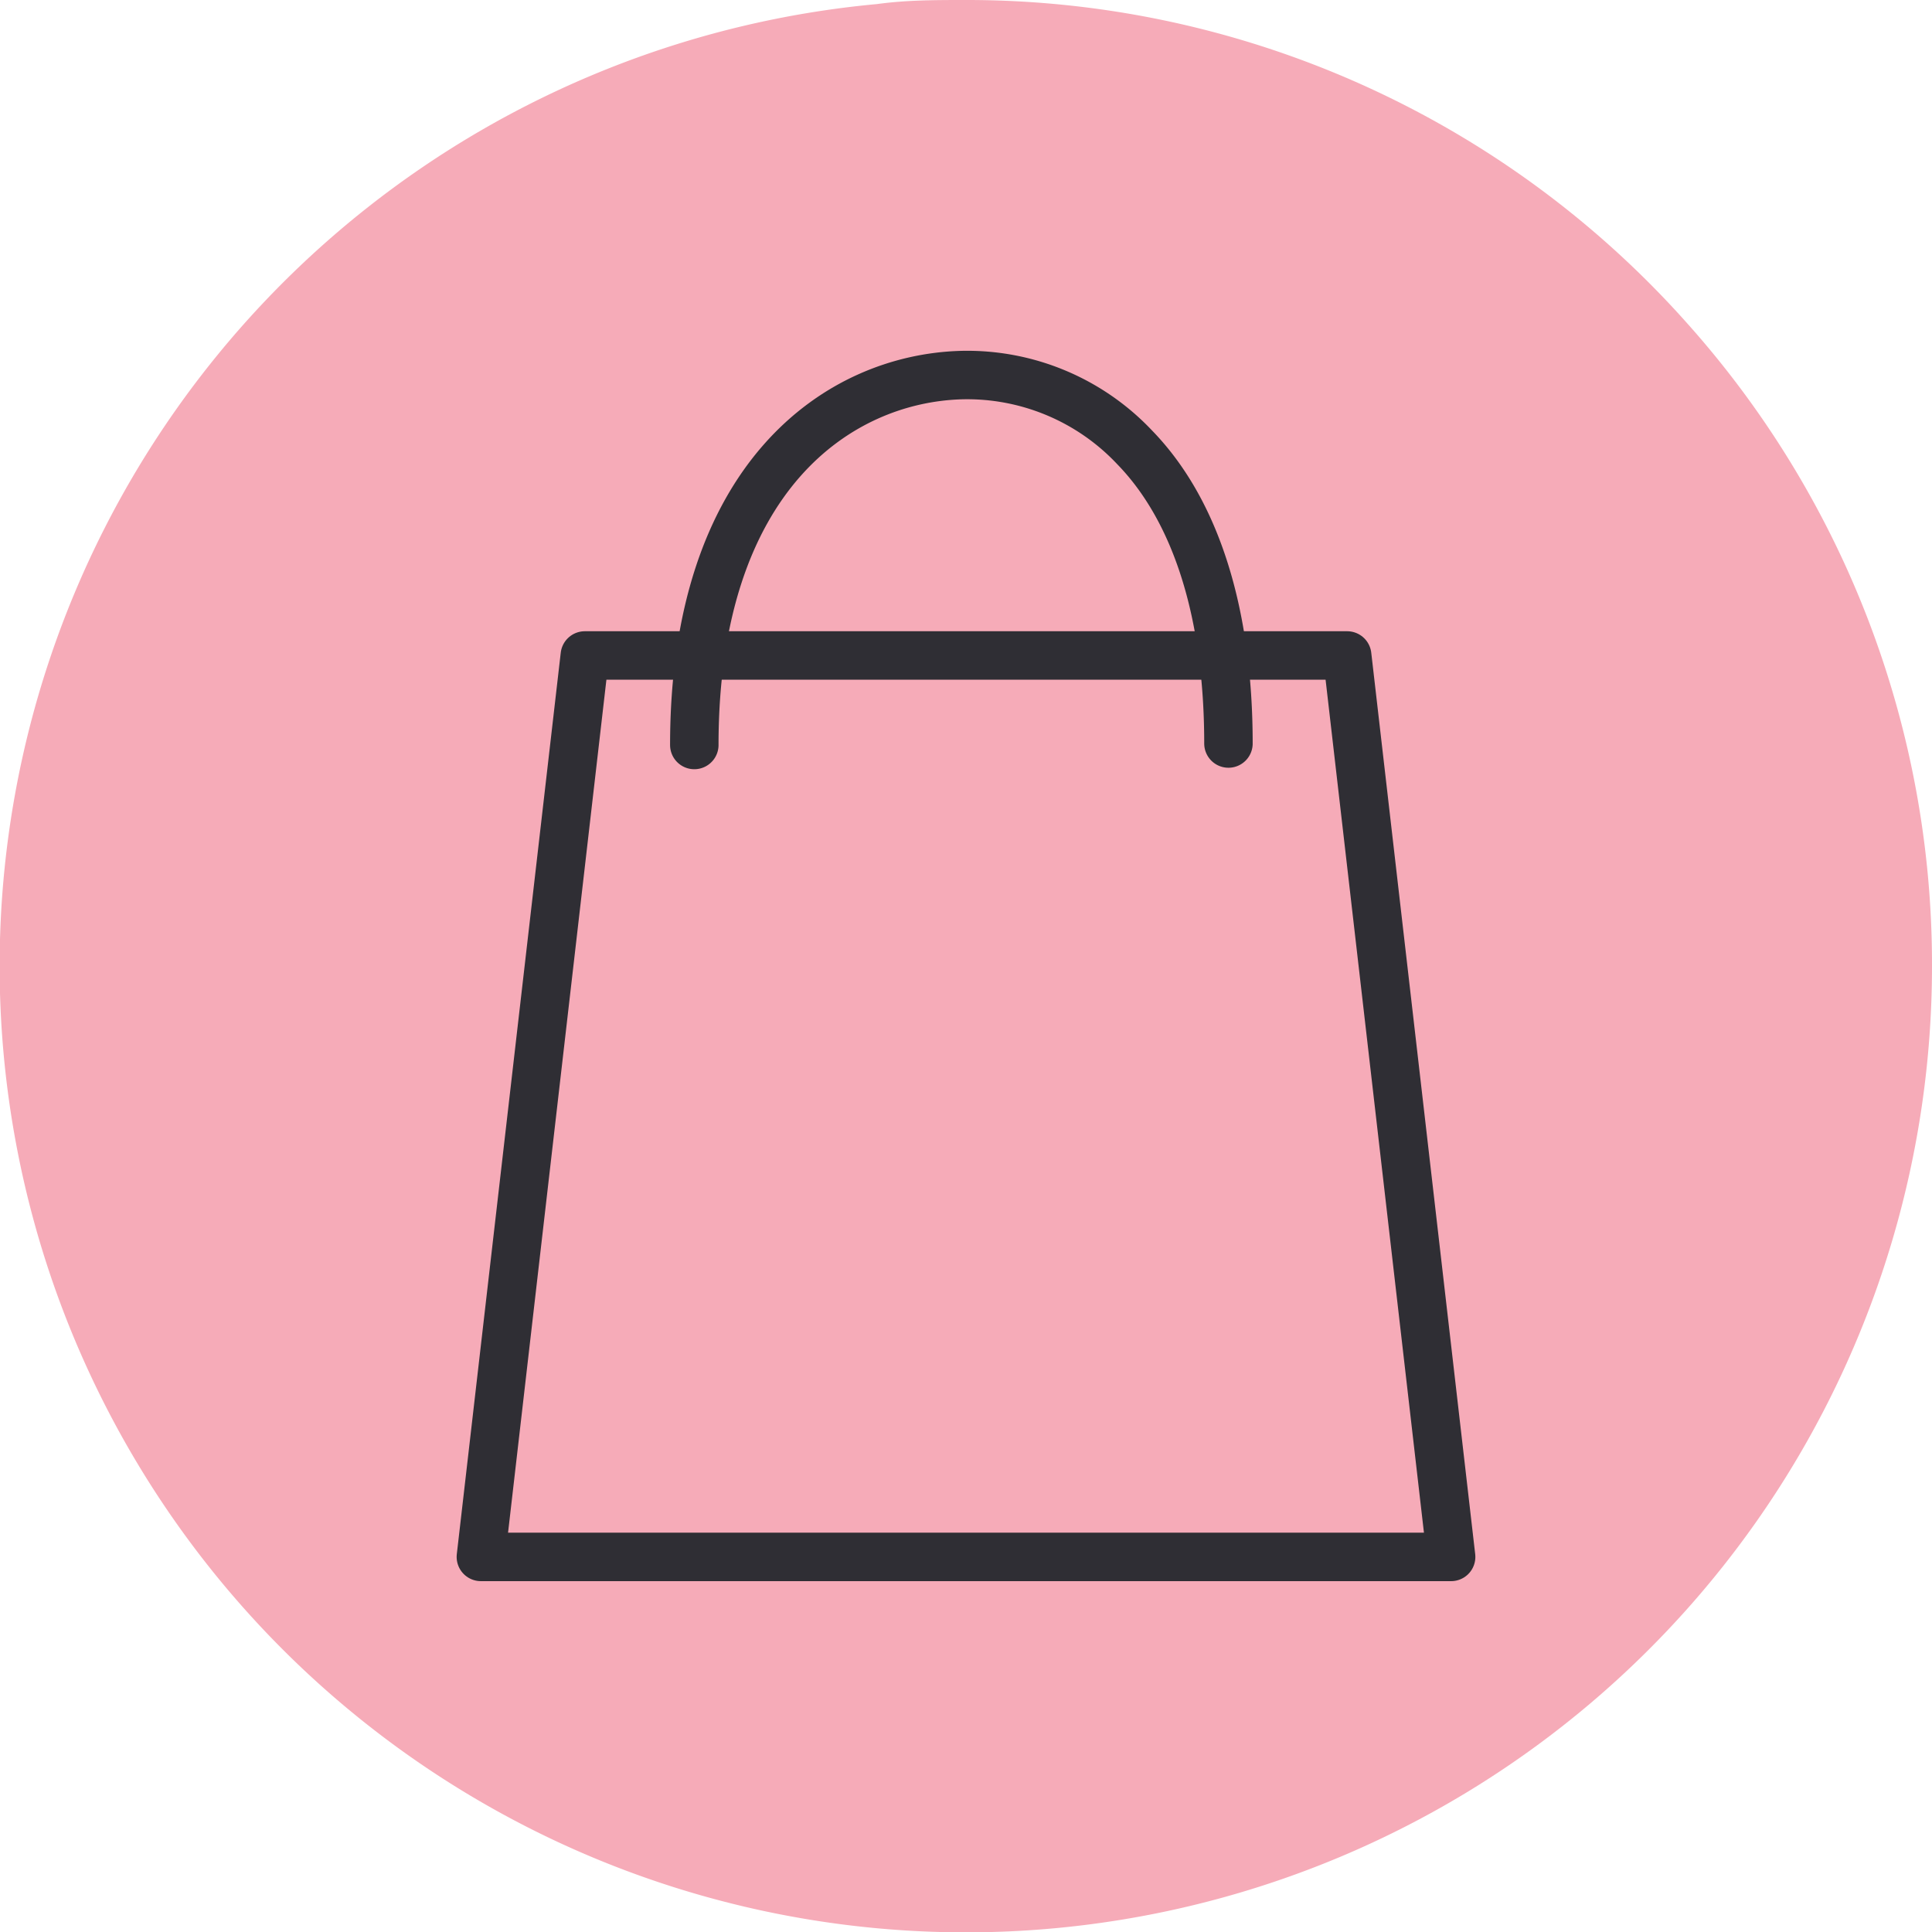
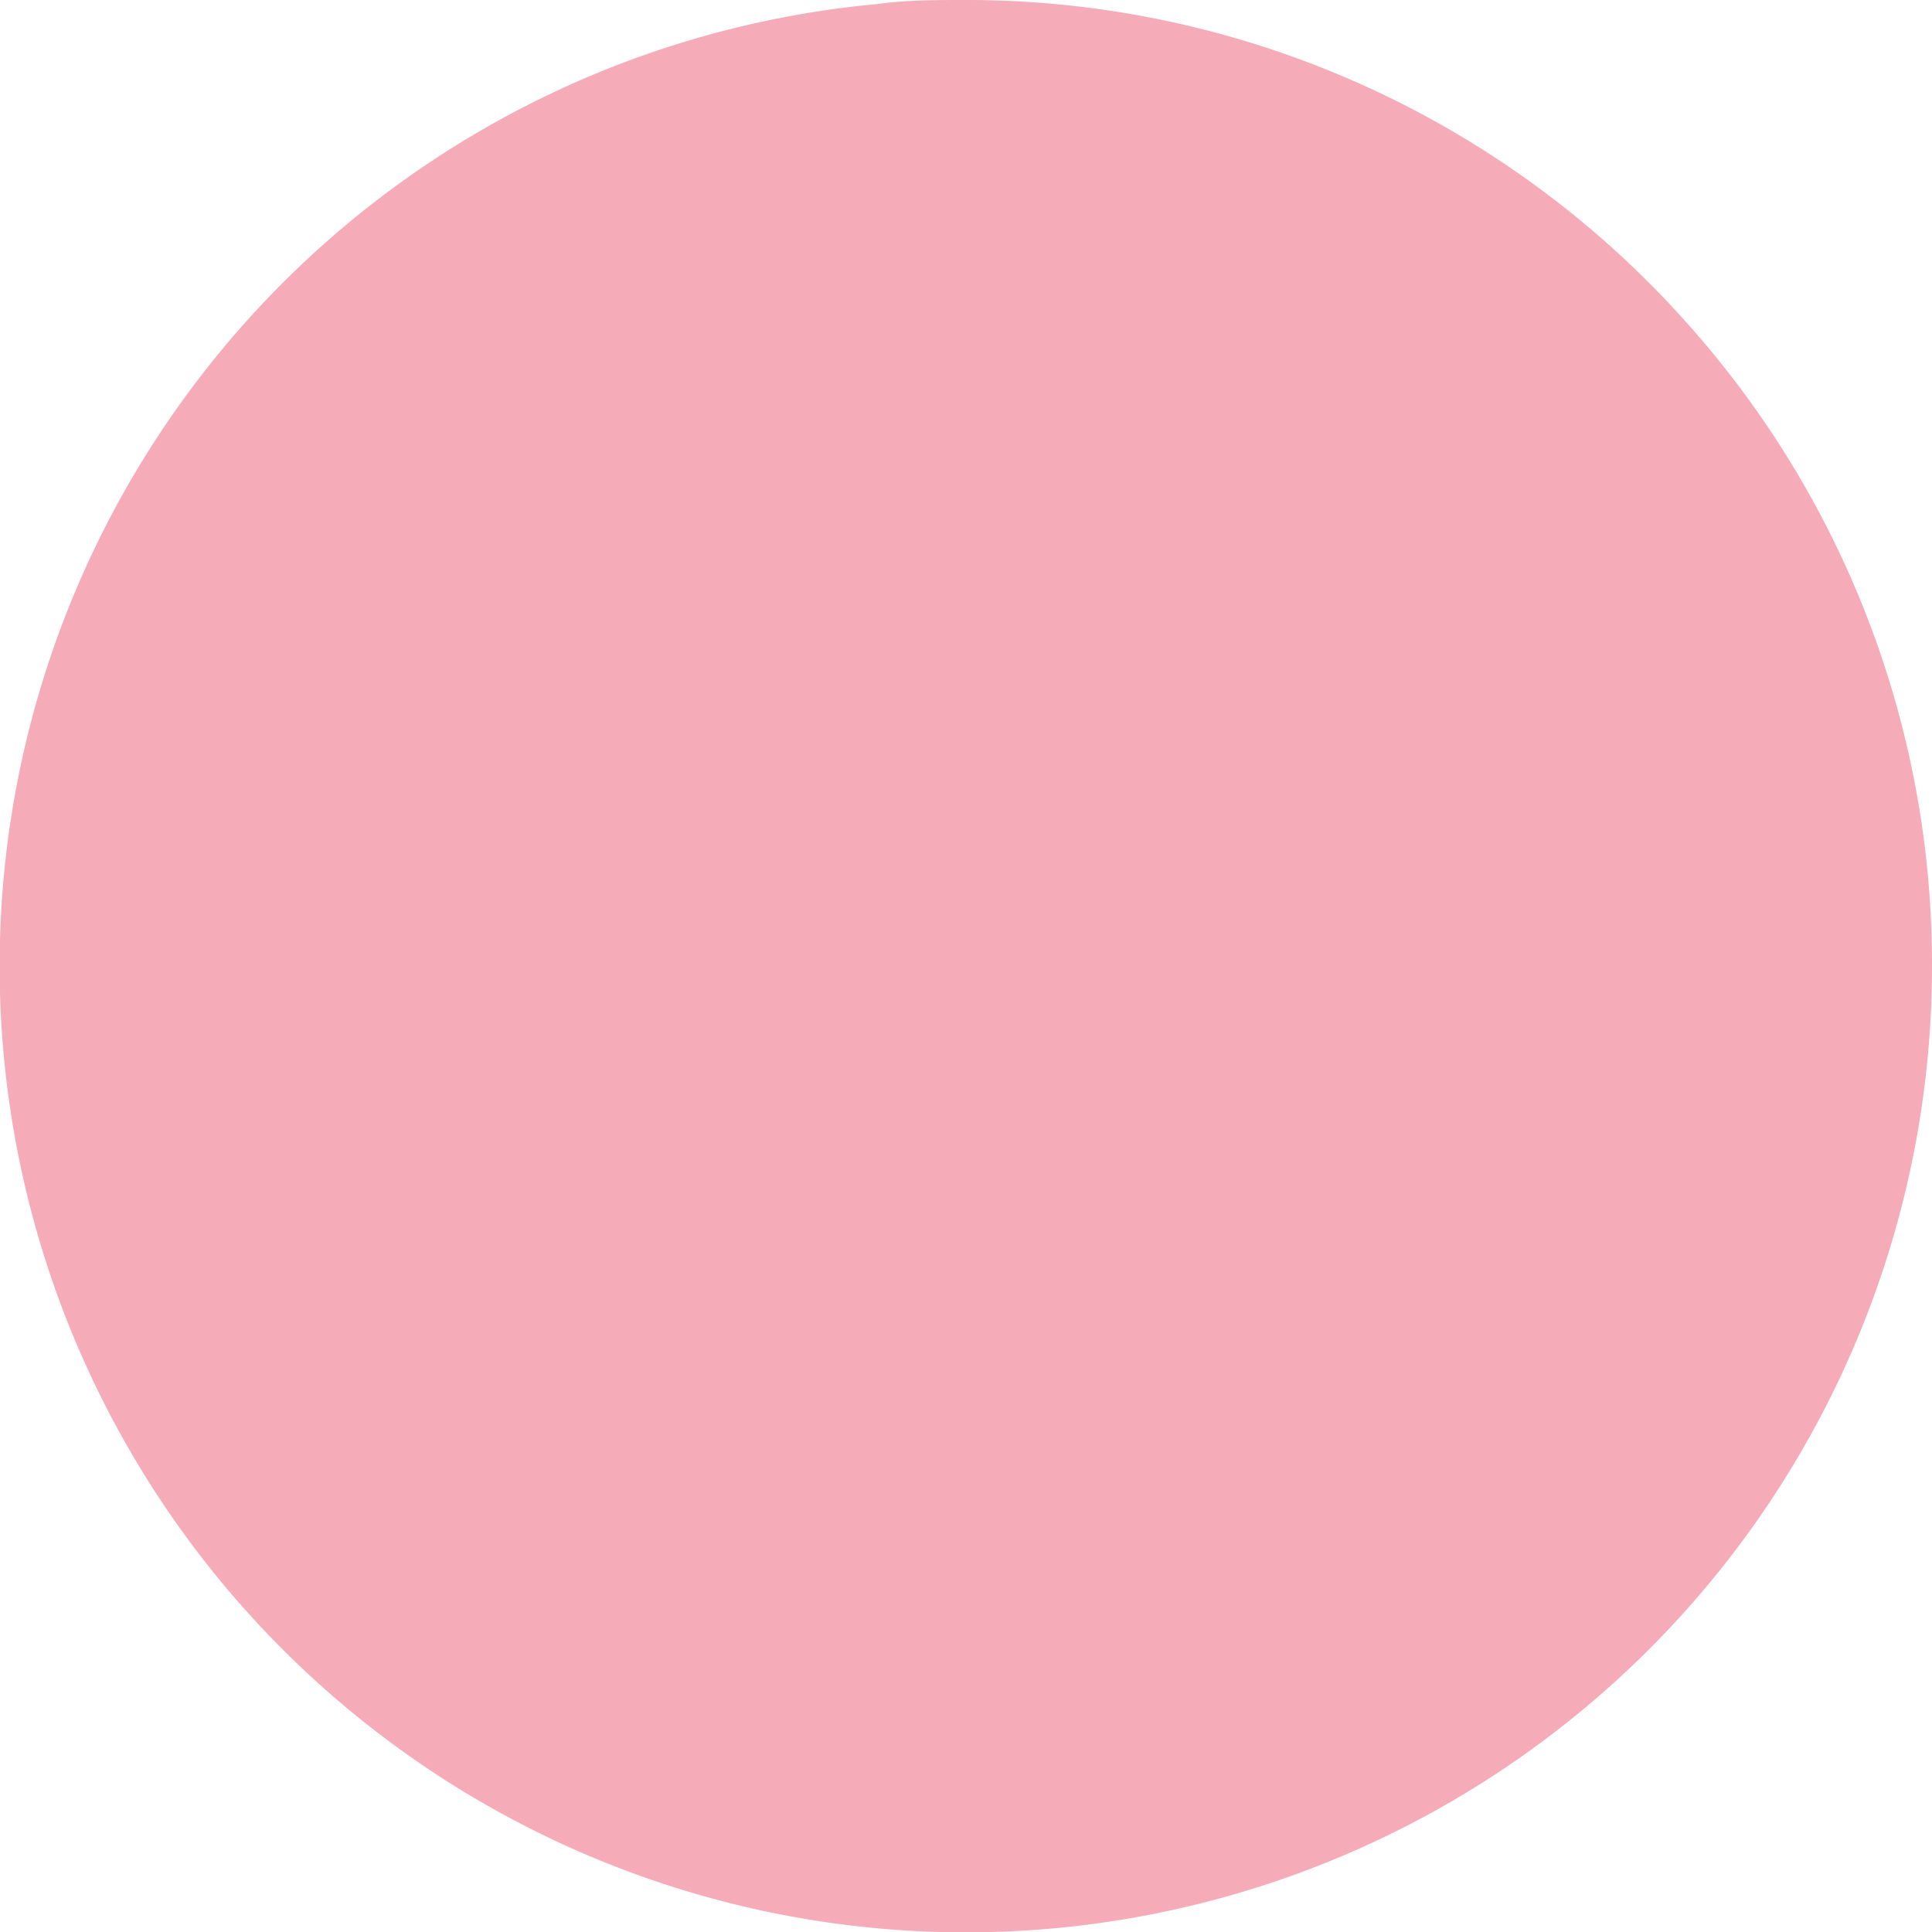
<svg xmlns="http://www.w3.org/2000/svg" viewBox="0 0 52.23 52.23">
  <defs>
    <style>.cls-1{fill:#f6abb8;}.cls-2{fill:none;stroke:#2f2e34;stroke-linecap:round;stroke-linejoin:round;stroke-width:1.31px;}</style>
  </defs>
  <g id="Calque_2" data-name="Calque 2">
    <g id="Calque_1-2" data-name="Calque 1">
      <path class="cls-1" d="M52.23,26.11A26.12,26.12,0,1,1,23.71.11C24.51,0,25.3,0,26.11,0A26.06,26.06,0,0,1,45.62,8.75v0A26,26,0,0,1,52.23,26.11Z" />
-       <polygon class="cls-2" points="36.42 17.72 15.81 17.72 13 42.09 39.23 42.09 36.42 17.72" />
-       <path class="cls-2" d="M33.21,20.1c0-3.51-.87-6.29-2.53-8A6.22,6.22,0,0,0,26,10.14c-3.34.09-7.23,2.76-7.23,10" />
    </g>
  </g>
</svg>